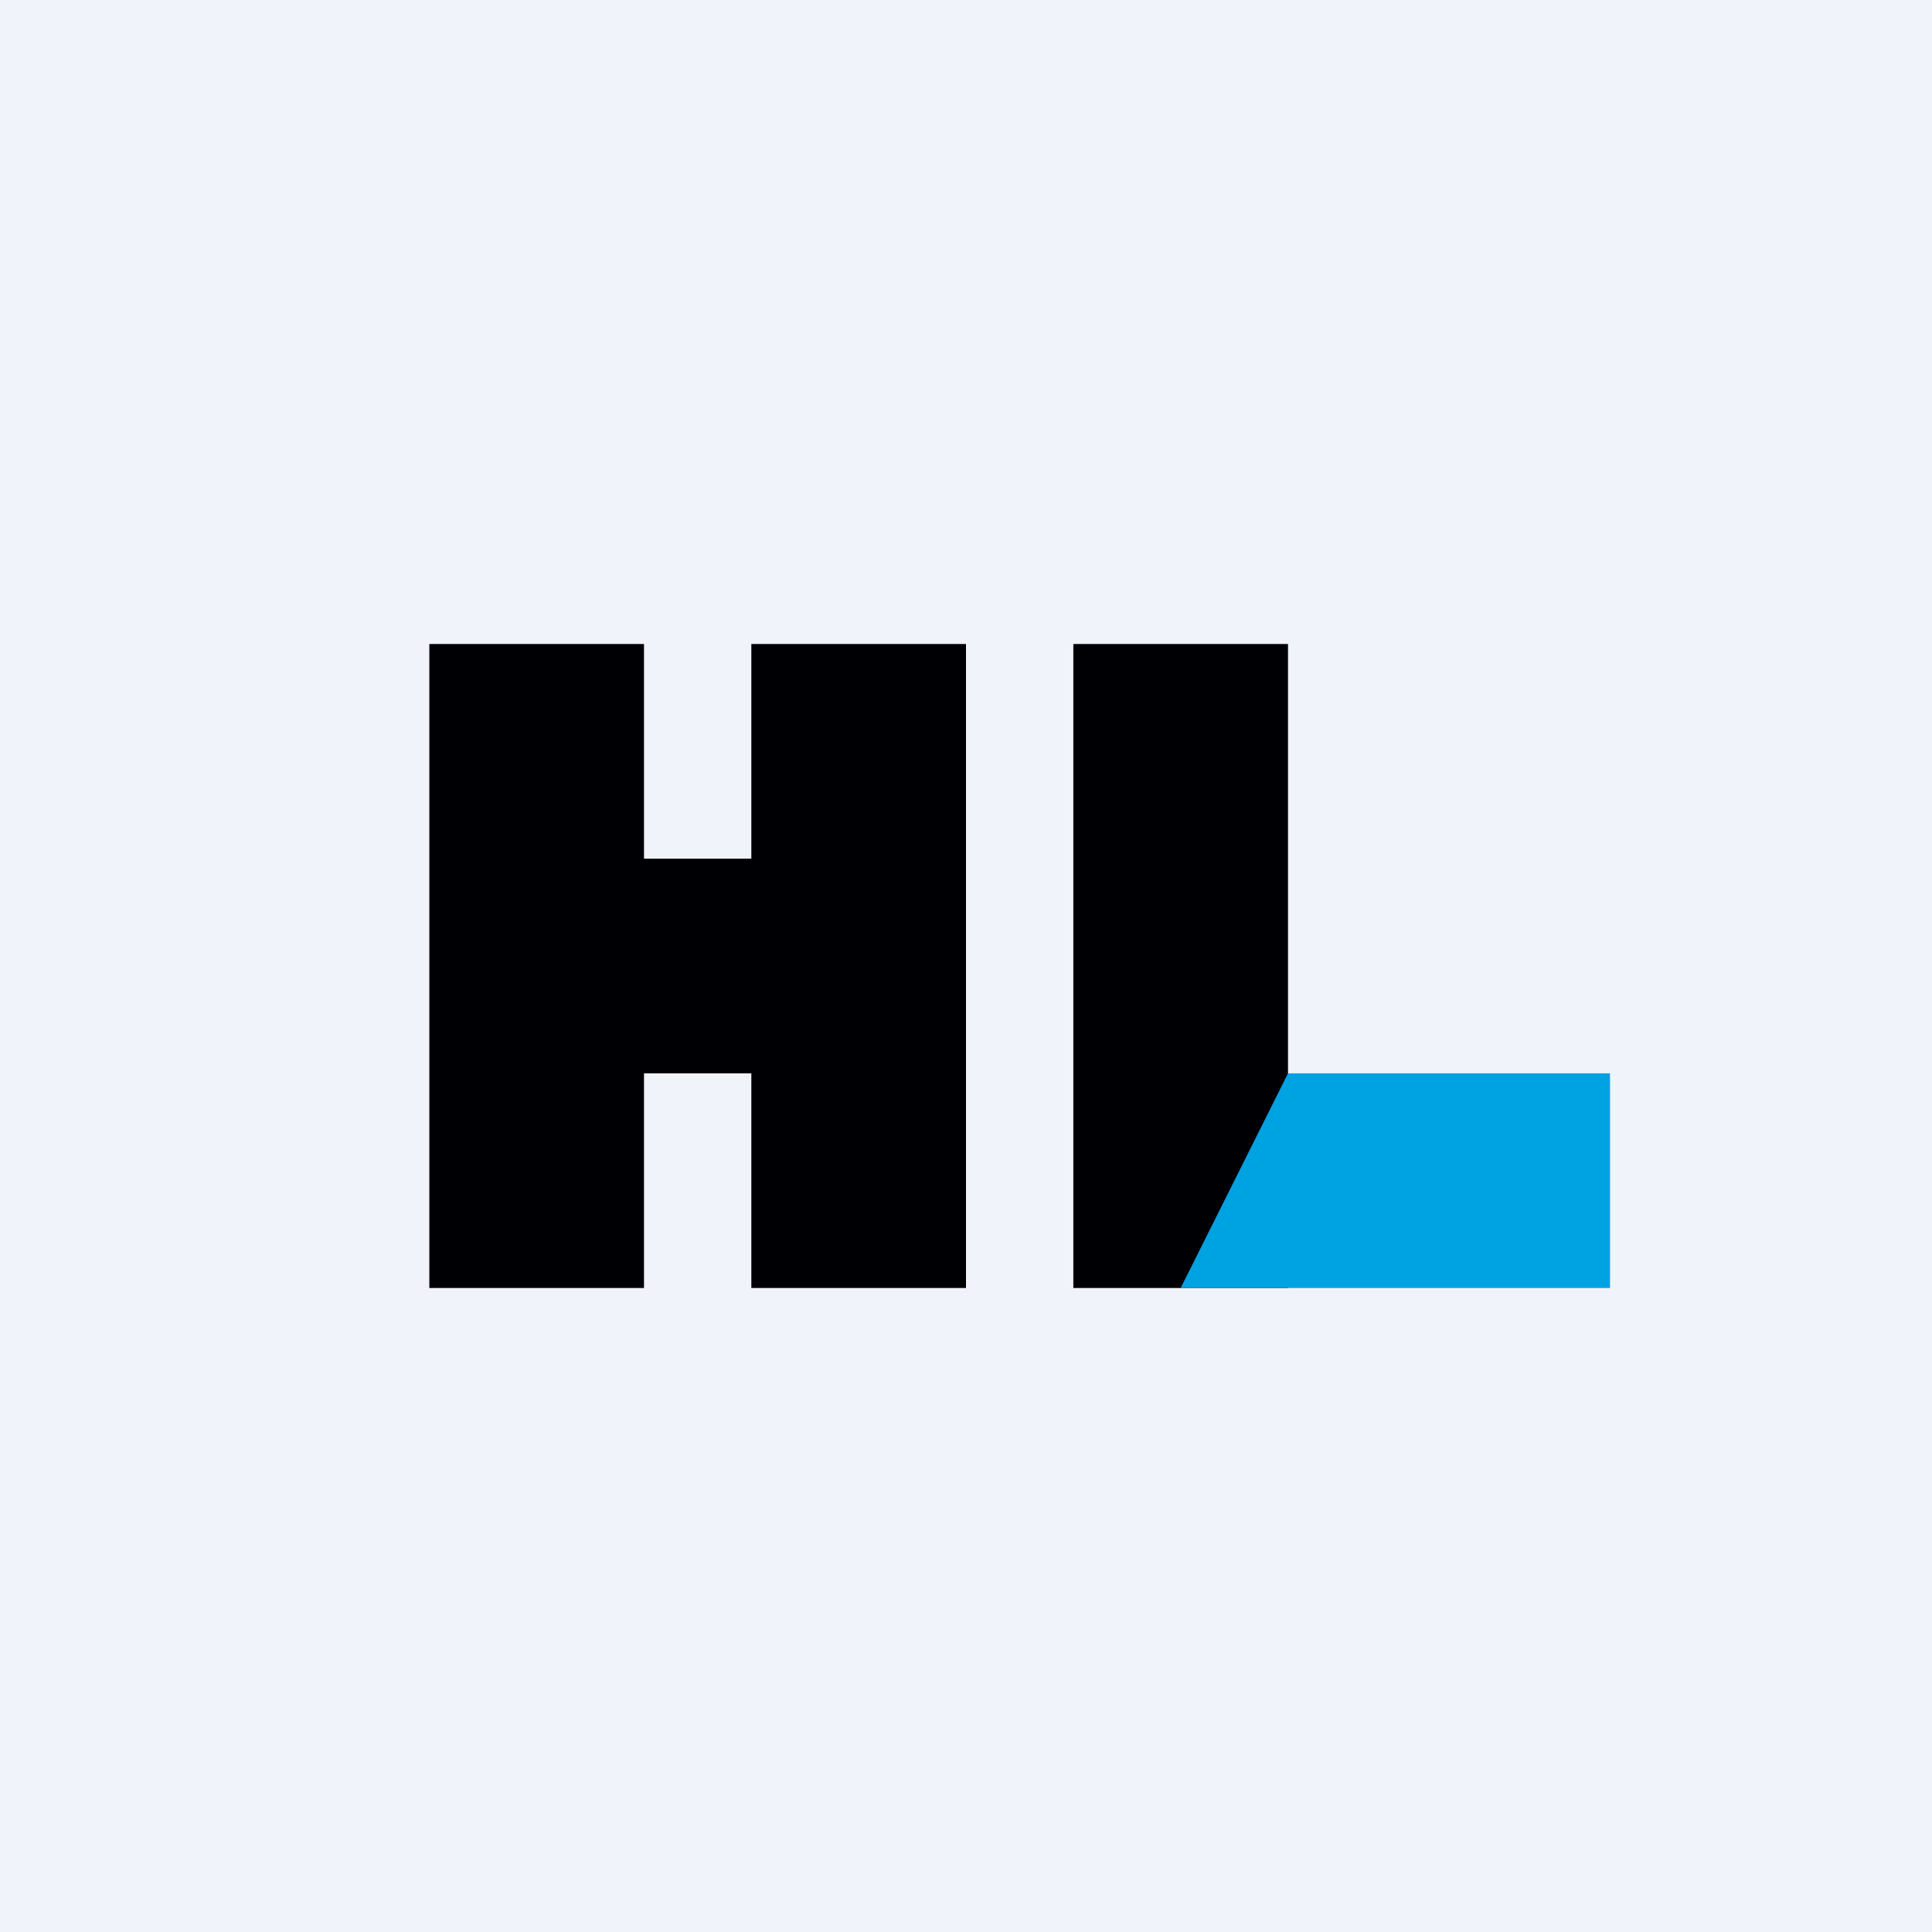
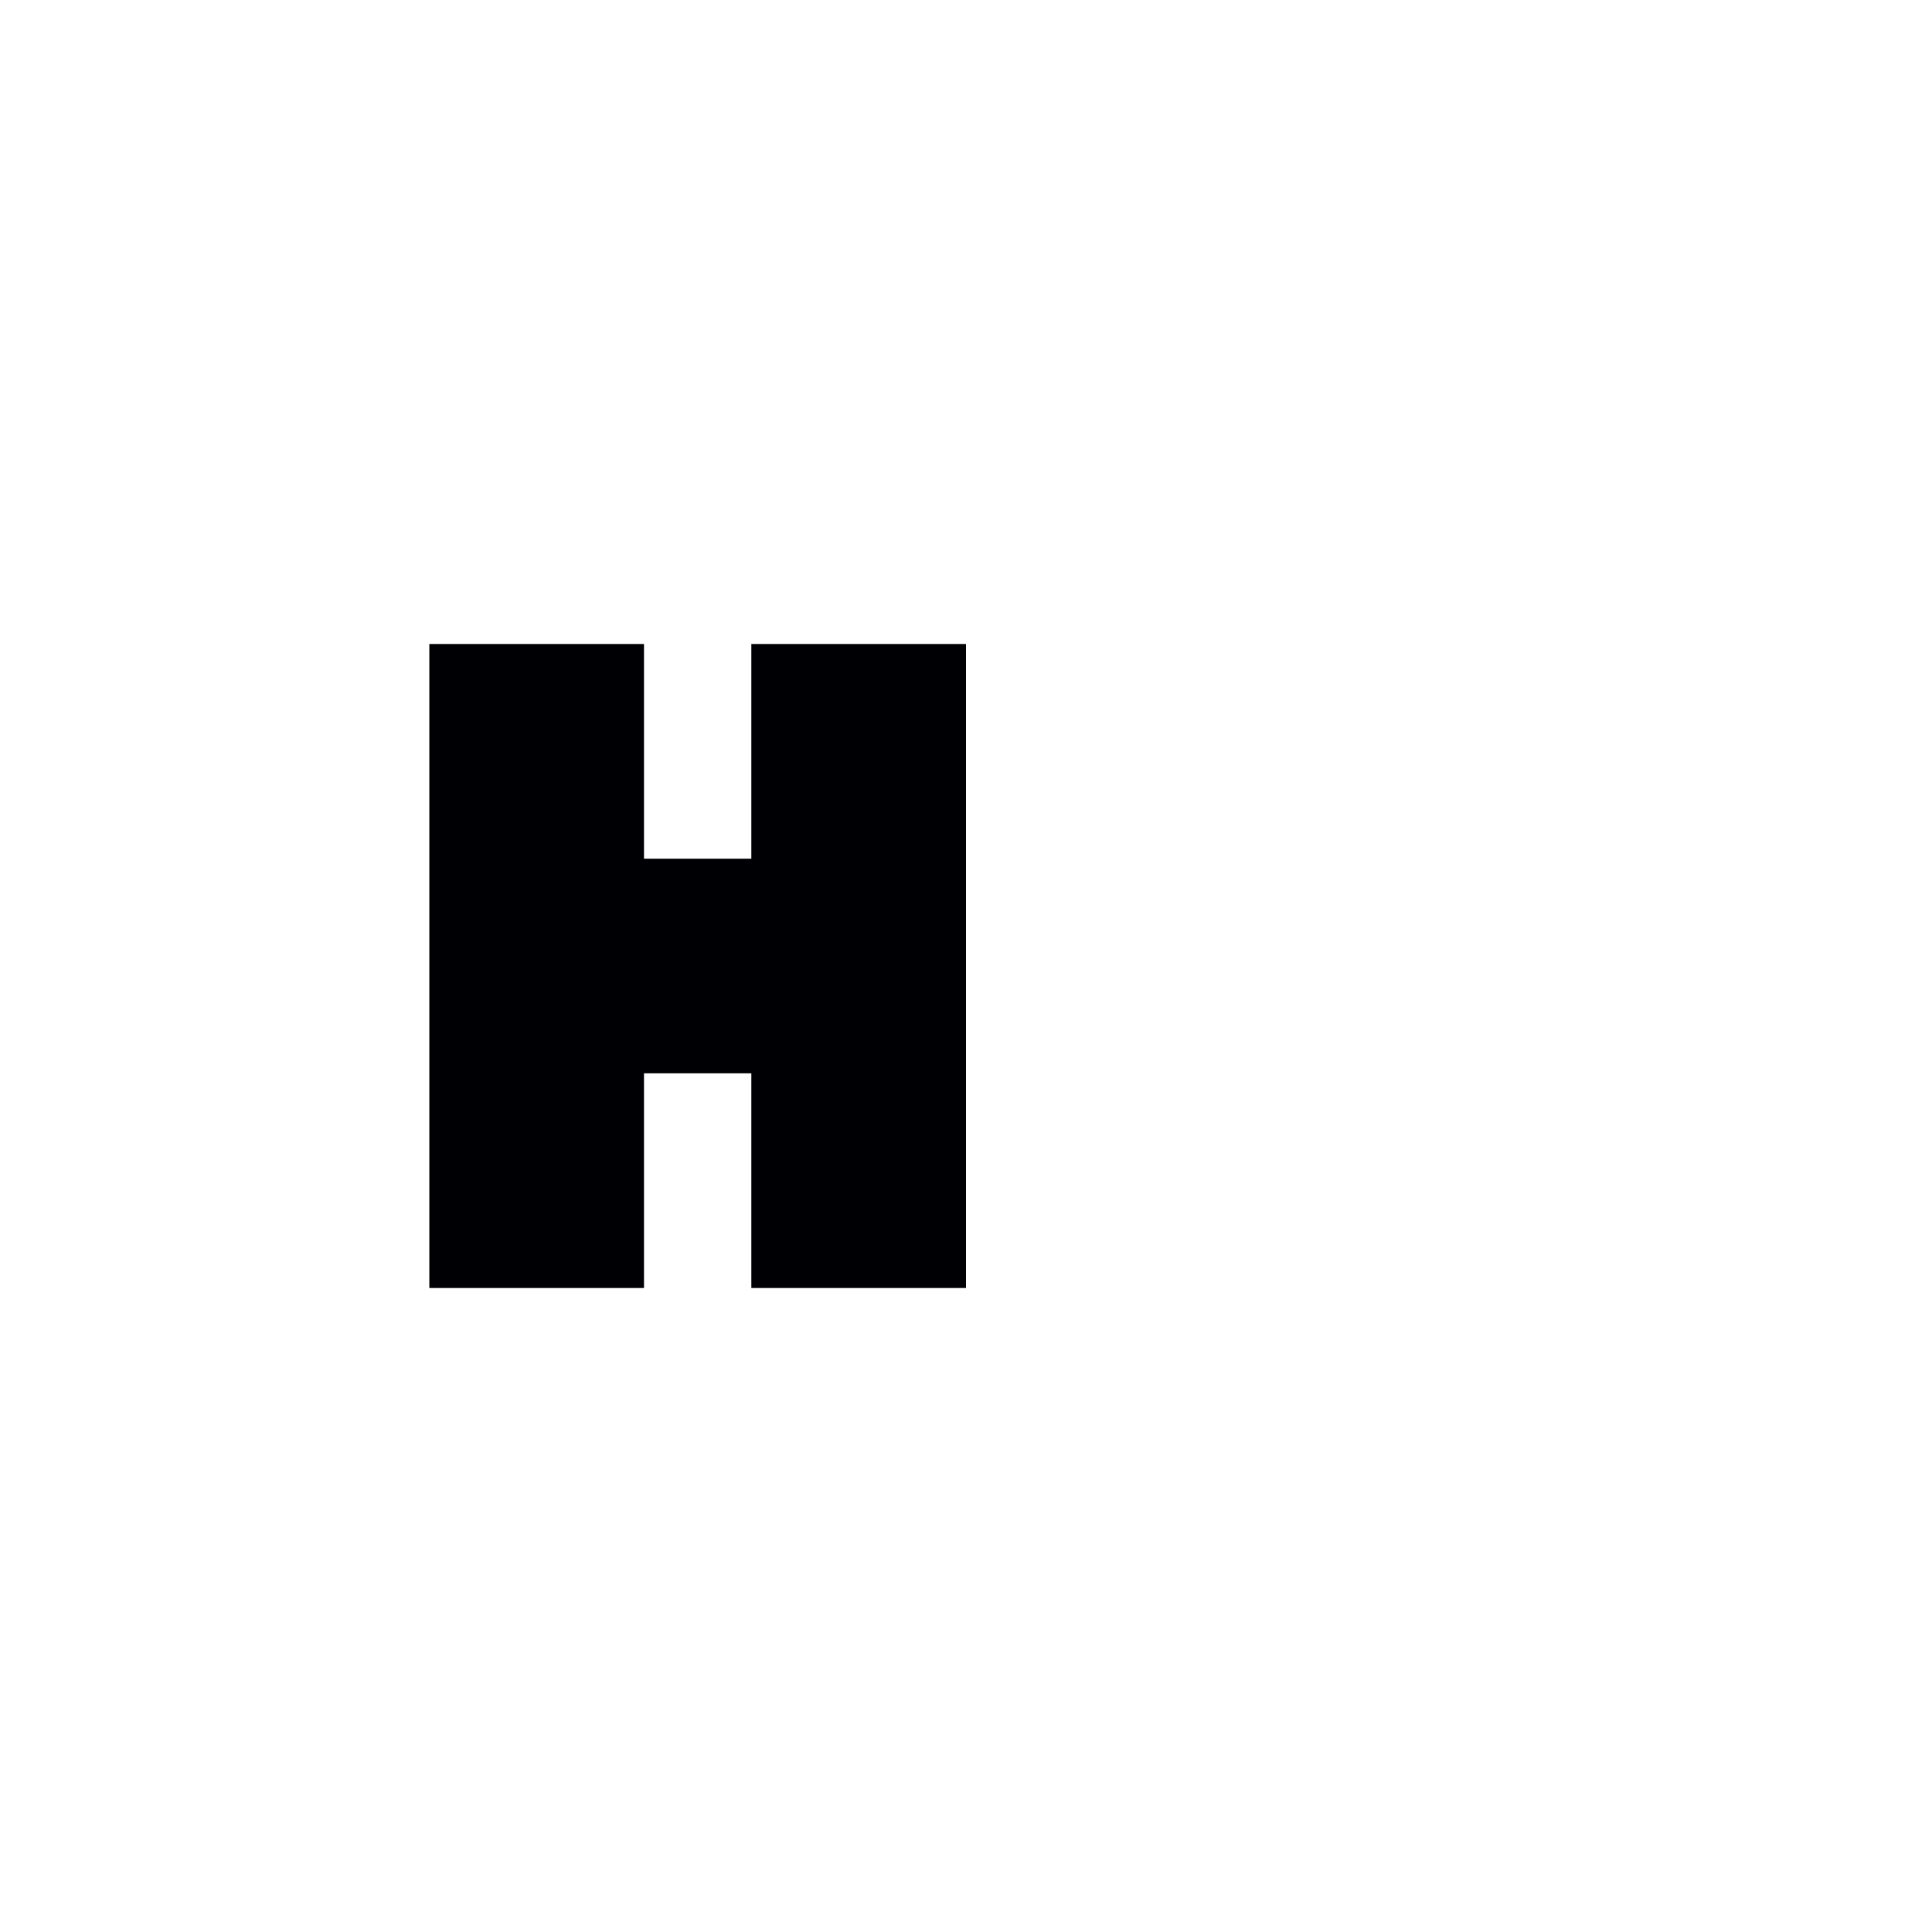
<svg xmlns="http://www.w3.org/2000/svg" width="18" height="18" viewBox="0 0 18 18">
-   <path fill="#F0F3FA" d="M0 0h18v18H0z" />
-   <path fill="#000004" d="M10 6h2v6h-2z" />
-   <path d="M15 10v2h-4l1-2h3Z" fill="#00A3E2" />
  <path d="M4 6h2v2h1V6h2v6H7v-2H6v2H4V6Z" fill="#000004" />
</svg>